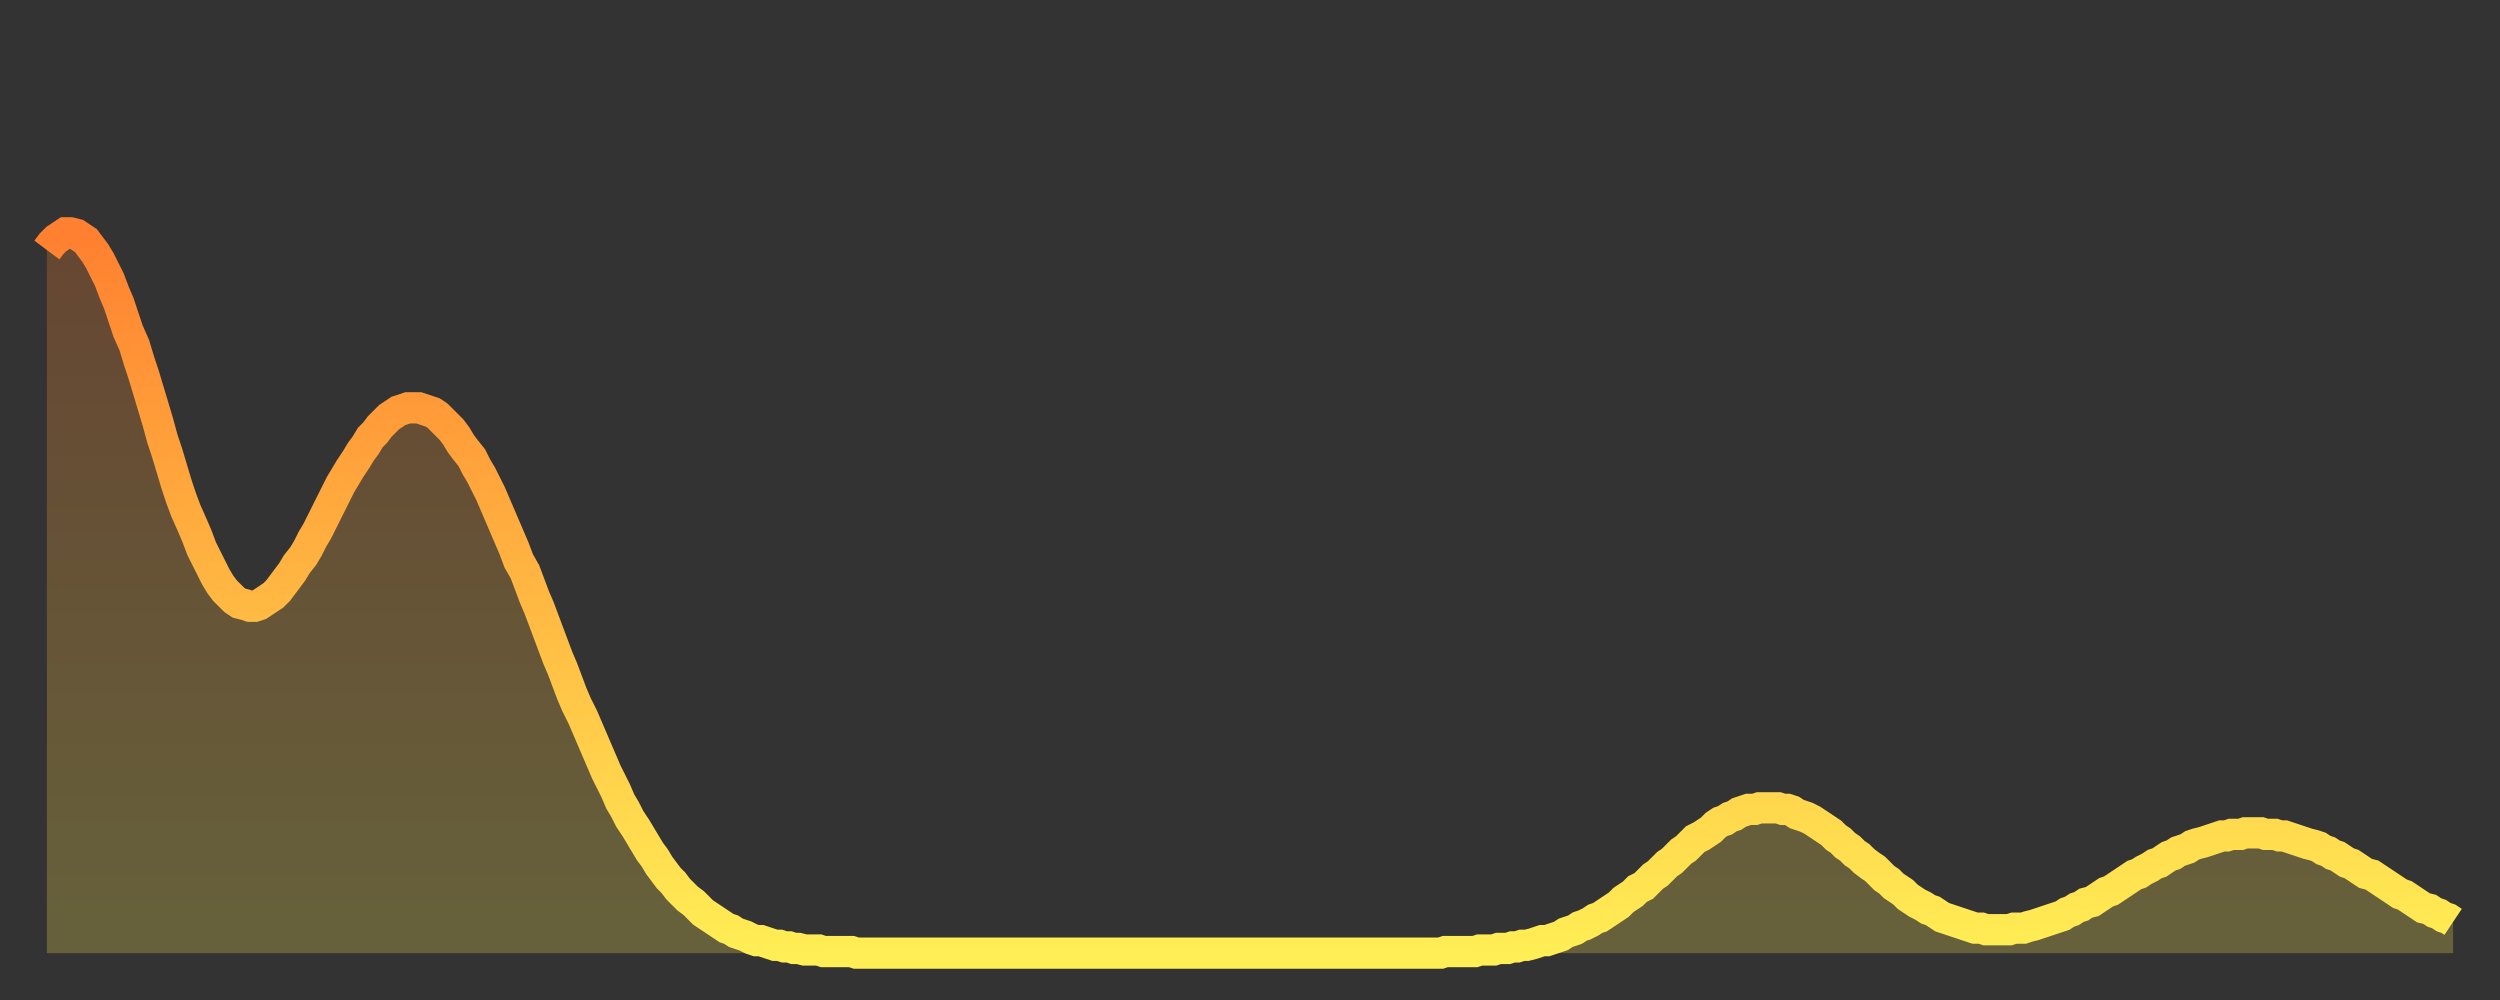
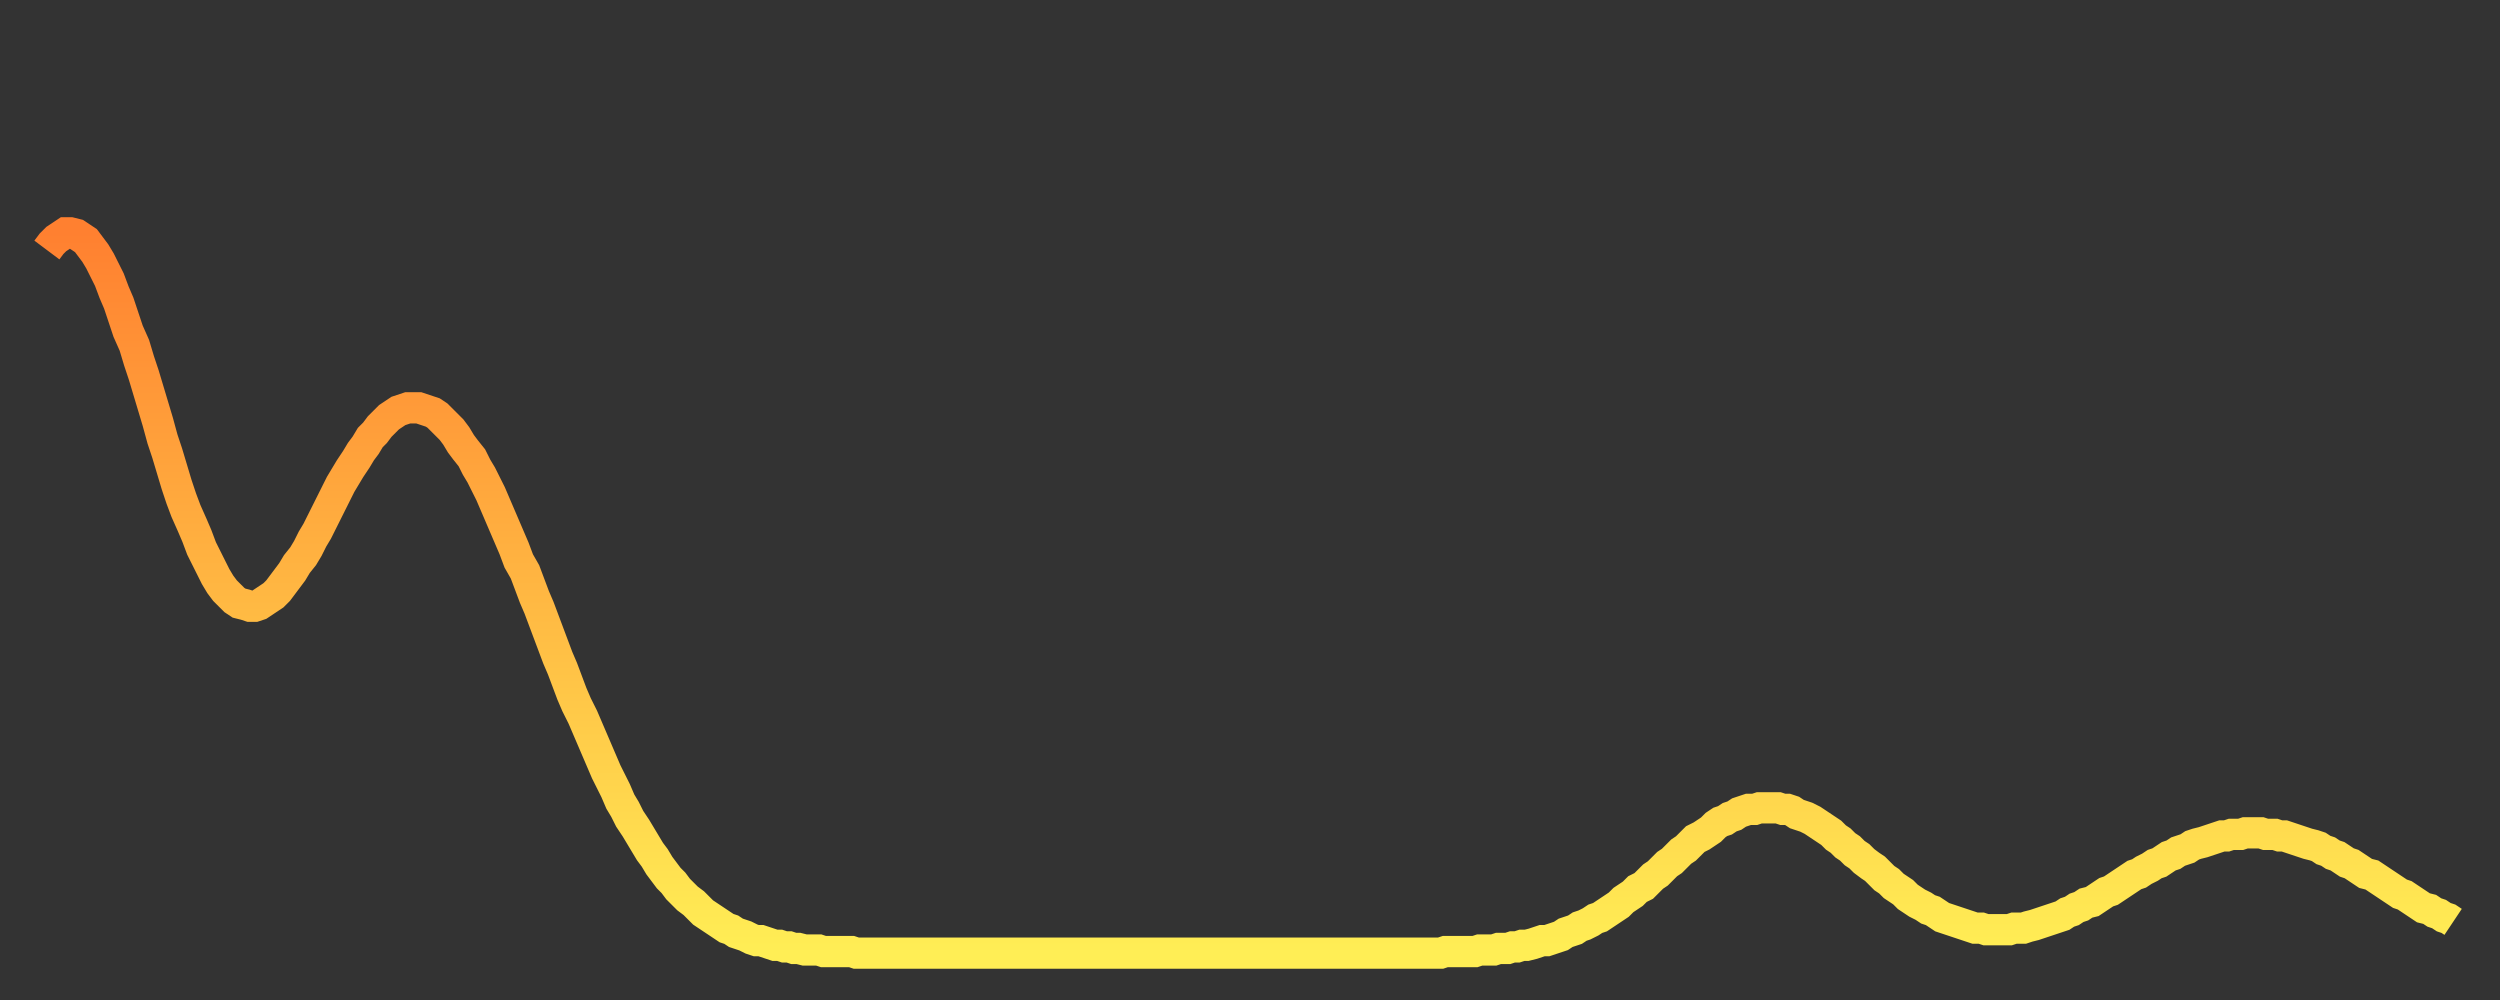
<svg xmlns="http://www.w3.org/2000/svg" baseProfile="full" height="64" version="1.1" width="160">
  <rect width="100%" height="100%" fill="#333333" stroke="none" />
  <defs>
    <linearGradient id="id1878602" x1="0" x2="0" y1="0" y2="1">
      <stop offset="0%" stop-color="#ff8030" />
      <stop offset="50%" stop-color="#ffb742" />
      <stop offset="100%" stop-color="#ffee55" />
    </linearGradient>
  </defs>
  <g transform="translate(3,3)">
    <g>
      <path d="M 0.0 13.0 0.3 12.6 0.6 12.3 0.9 12.1 1.2 11.9 1.5 11.9 1.9 12.0 2.2 12.2 2.5 12.4 2.8 12.8 3.1 13.2 3.4 13.7 3.7 14.3 4.0 14.9 4.3 15.7 4.6 16.4 4.9 17.3 5.2 18.2 5.6 19.1 5.9 20.1 6.2 21.0 6.5 22.0 6.8 23.0 7.1 24.0 7.4 25.1 7.7 26.0 8.0 27.0 8.3 28.0 8.6 28.9 8.9 29.7 9.3 30.6 9.6 31.3 9.9 32.1 10.2 32.7 10.5 33.3 10.8 33.9 11.1 34.4 11.4 34.8 11.7 35.1 12.0 35.4 12.3 35.6 12.7 35.7 13.0 35.8 13.3 35.8 13.6 35.7 13.9 35.5 14.2 35.3 14.5 35.1 14.8 34.8 15.1 34.4 15.4 34.0 15.7 33.6 16.0 33.1 16.4 32.6 16.7 32.1 17.0 31.5 17.3 31.0 17.6 30.4 17.9 29.8 18.2 29.2 18.5 28.6 18.8 28.0 19.1 27.5 19.4 27.0 19.8 26.4 20.1 25.9 20.4 25.5 20.7 25.0 21.0 24.7 21.3 24.3 21.6 24.0 21.9 23.7 22.2 23.5 22.5 23.3 22.8 23.2 23.1 23.1 23.5 23.1 23.8 23.1 24.1 23.2 24.4 23.3 24.7 23.4 25.0 23.6 25.3 23.9 25.6 24.2 25.9 24.5 26.2 24.9 26.5 25.4 26.8 25.8 27.2 26.3 27.5 26.9 27.8 27.4 28.1 28.0 28.4 28.6 28.7 29.3 29.0 30.0 29.3 30.7 29.6 31.4 29.9 32.1 30.2 32.9 30.6 33.6 30.9 34.4 31.2 35.2 31.5 35.9 31.8 36.7 32.1 37.5 32.4 38.3 32.7 39.1 33.0 39.8 33.3 40.6 33.6 41.4 33.9 42.1 34.3 42.9 34.6 43.6 34.9 44.3 35.2 45.0 35.5 45.7 35.8 46.4 36.1 47.0 36.4 47.6 36.7 48.3 37.0 48.8 37.3 49.4 37.7 50.0 38.0 50.5 38.3 51.0 38.6 51.5 38.9 51.9 39.2 52.4 39.5 52.8 39.8 53.2 40.1 53.5 40.4 53.9 40.7 54.2 41.0 54.5 41.4 54.8 41.7 55.1 42.0 55.4 42.3 55.6 42.6 55.8 42.9 56.0 43.2 56.2 43.5 56.4 43.8 56.5 44.1 56.7 44.4 56.8 44.7 56.9 45.1 57.1 45.4 57.2 45.7 57.2 46.0 57.3 46.3 57.4 46.6 57.5 46.9 57.5 47.2 57.6 47.5 57.6 47.8 57.7 48.1 57.7 48.5 57.8 48.8 57.8 49.1 57.8 49.4 57.8 49.7 57.9 50.0 57.9 50.3 57.9 50.6 57.9 50.9 57.9 51.2 57.9 51.5 57.9 51.8 58.0 52.2 58.0 52.5 58.0 52.8 58.0 53.1 58.0 53.4 58.0 53.7 58.0 54.0 58.0 54.3 58.0 54.6 58.0 54.9 58.0 55.2 58.0 55.6 58.0 55.9 58.0 56.2 58.0 56.5 58.0 56.8 58.0 57.1 58.0 57.4 58.0 57.7 58.0 58.0 58.0 58.3 58.0 58.6 58.0 58.9 58.0 59.3 58.0 59.6 58.0 59.9 58.0 60.2 58.0 60.5 58.0 60.8 58.0 61.1 58.0 61.4 58.0 61.7 58.0 62.0 58.0 62.3 58.0 62.6 58.0 63.0 58.0 63.3 58.0 63.6 58.0 63.9 58.0 64.2 58.0 64.5 58.0 64.8 58.0 65.1 58.0 65.4 58.0 65.7 58.0 66.0 58.0 66.4 58.0 66.7 58.0 67.0 58.0 67.3 58.0 67.6 58.0 67.9 58.0 68.2 58.0 68.5 58.0 68.8 58.0 69.1 58.0 69.4 58.0 69.7 58.0 70.1 58.0 70.4 58.0 70.7 58.0 71.0 58.0 71.3 58.0 71.6 58.0 71.9 58.0 72.2 58.0 72.5 58.0 72.8 58.0 73.1 58.0 73.5 58.0 73.8 58.0 74.1 58.0 74.4 58.0 74.7 58.0 75.0 58.0 75.3 58.0 75.6 58.0 75.9 58.0 76.2 58.0 76.5 58.0 76.8 58.0 77.2 58.0 77.5 58.0 77.8 58.0 78.1 58.0 78.4 58.0 78.7 58.0 79.0 58.0 79.3 58.0 79.6 58.0 79.9 58.0 80.2 58.0 80.5 58.0 80.9 58.0 81.2 58.0 81.5 58.0 81.8 58.0 82.1 58.0 82.4 58.0 82.7 58.0 83.0 58.0 83.3 58.0 83.6 58.0 83.9 58.0 84.3 58.0 84.6 58.0 84.9 58.0 85.2 58.0 85.5 58.0 85.8 58.0 86.1 58.0 86.4 58.0 86.7 58.0 87.0 58.0 87.3 58.0 87.6 58.0 88.0 58.0 88.3 58.0 88.6 58.0 88.9 58.0 89.2 58.0 89.5 57.9 89.8 57.9 90.1 57.9 90.4 57.9 90.7 57.9 91.0 57.9 91.4 57.9 91.7 57.8 92.0 57.8 92.3 57.8 92.6 57.8 92.9 57.7 93.2 57.7 93.5 57.7 93.8 57.6 94.1 57.6 94.4 57.5 94.7 57.5 95.1 57.4 95.4 57.3 95.7 57.2 96.0 57.2 96.3 57.1 96.6 57.0 96.9 56.9 97.2 56.7 97.5 56.6 97.8 56.5 98.1 56.3 98.4 56.2 98.8 56.0 99.1 55.8 99.4 55.7 99.7 55.5 100.0 55.3 100.3 55.1 100.6 54.9 100.9 54.6 101.2 54.4 101.5 54.2 101.8 53.9 102.2 53.7 102.5 53.4 102.8 53.1 103.1 52.9 103.4 52.6 103.7 52.3 104.0 52.1 104.3 51.8 104.6 51.5 104.9 51.3 105.2 51.0 105.5 50.7 105.9 50.5 106.2 50.3 106.5 50.1 106.8 49.8 107.1 49.6 107.4 49.5 107.7 49.3 108.0 49.2 108.3 49.0 108.6 48.9 108.9 48.8 109.3 48.8 109.6 48.7 109.9 48.7 110.2 48.7 110.5 48.7 110.8 48.7 111.1 48.8 111.4 48.8 111.7 48.9 112.0 49.1 112.3 49.2 112.6 49.3 113.0 49.5 113.3 49.7 113.6 49.9 113.9 50.1 114.2 50.3 114.5 50.6 114.8 50.8 115.1 51.1 115.4 51.3 115.7 51.6 116.0 51.8 116.3 52.1 116.7 52.4 117.0 52.6 117.3 52.9 117.6 53.2 117.9 53.4 118.2 53.7 118.5 53.9 118.8 54.1 119.1 54.4 119.4 54.6 119.7 54.8 120.1 55.0 120.4 55.2 120.7 55.3 121.0 55.5 121.3 55.7 121.6 55.8 121.9 55.9 122.2 56.0 122.5 56.1 122.8 56.2 123.1 56.3 123.4 56.4 123.8 56.4 124.1 56.5 124.4 56.5 124.7 56.5 125.0 56.5 125.3 56.5 125.6 56.5 125.9 56.4 126.2 56.4 126.5 56.4 126.8 56.3 127.2 56.2 127.5 56.1 127.8 56.0 128.1 55.9 128.4 55.8 128.7 55.7 129.0 55.6 129.3 55.4 129.6 55.3 129.9 55.1 130.2 55.0 130.5 54.8 130.9 54.7 131.2 54.5 131.5 54.3 131.8 54.1 132.1 54.0 132.4 53.8 132.7 53.6 133.0 53.4 133.3 53.2 133.6 53.0 133.9 52.9 134.2 52.7 134.6 52.5 134.9 52.3 135.2 52.2 135.5 52.0 135.8 51.8 136.1 51.7 136.4 51.5 136.7 51.4 137.0 51.3 137.3 51.1 137.6 51.0 138.0 50.9 138.3 50.8 138.6 50.7 138.9 50.6 139.2 50.5 139.5 50.5 139.8 50.4 140.1 50.4 140.4 50.4 140.7 50.3 141.0 50.3 141.3 50.3 141.7 50.3 142.0 50.4 142.3 50.4 142.6 50.4 142.9 50.5 143.2 50.5 143.5 50.6 143.8 50.7 144.1 50.8 144.4 50.9 144.7 51.0 145.1 51.1 145.4 51.2 145.7 51.4 146.0 51.5 146.3 51.7 146.6 51.8 146.9 52.0 147.2 52.2 147.5 52.3 147.8 52.5 148.1 52.7 148.4 52.9 148.8 53.0 149.1 53.2 149.4 53.4 149.7 53.6 150.0 53.8 150.3 54.0 150.6 54.2 150.9 54.3 151.2 54.5 151.5 54.7 151.8 54.9 152.1 55.1 152.5 55.2 152.8 55.4 153.1 55.5 153.4 55.7 153.7 55.8 154.0 56.0" fill="none" id="graph-curve" opacity="1" stroke="url(#id1878602)" stroke-width="2" />
-       <path d="M 0 58 L 0.0 13.0 0.3 12.6 0.6 12.3 0.9 12.1 1.2 11.9 1.5 11.9 1.9 12.0 2.2 12.2 2.5 12.4 2.8 12.8 3.1 13.2 3.4 13.7 3.7 14.3 4.0 14.9 4.3 15.7 4.6 16.4 4.9 17.3 5.2 18.2 5.6 19.1 5.9 20.1 6.2 21.0 6.5 22.0 6.8 23.0 7.1 24.0 7.4 25.1 7.7 26.0 8.0 27.0 8.3 28.0 8.6 28.9 8.9 29.7 9.3 30.6 9.6 31.3 9.9 32.1 10.2 32.7 10.5 33.3 10.8 33.9 11.1 34.4 11.4 34.8 11.7 35.1 12.0 35.4 12.3 35.6 12.7 35.7 13.0 35.8 13.3 35.8 13.6 35.7 13.9 35.5 14.2 35.3 14.5 35.1 14.8 34.8 15.1 34.4 15.4 34.0 15.7 33.6 16.0 33.1 16.4 32.6 16.7 32.1 17.0 31.5 17.3 31.0 17.6 30.4 17.9 29.8 18.2 29.2 18.5 28.6 18.8 28.0 19.1 27.5 19.4 27.0 19.8 26.4 20.1 25.9 20.4 25.5 20.7 25.0 21.0 24.7 21.3 24.3 21.6 24.0 21.9 23.7 22.2 23.5 22.5 23.3 22.8 23.2 23.1 23.1 23.5 23.1 23.8 23.1 24.1 23.2 24.4 23.3 24.7 23.4 25.0 23.6 25.3 23.9 25.6 24.2 25.9 24.5 26.2 24.9 26.5 25.4 26.8 25.8 27.2 26.3 27.5 26.9 27.8 27.4 28.1 28.0 28.4 28.6 28.7 29.3 29.0 30.0 29.3 30.7 29.6 31.4 29.9 32.1 30.2 32.9 30.6 33.6 30.9 34.4 31.2 35.2 31.5 35.9 31.8 36.7 32.1 37.5 32.4 38.3 32.7 39.1 33.0 39.8 33.3 40.6 33.6 41.4 33.9 42.1 34.3 42.9 34.6 43.6 34.9 44.3 35.2 45.0 35.5 45.7 35.8 46.4 36.1 47.0 36.4 47.6 36.7 48.3 37.0 48.8 37.3 49.4 37.7 50.0 38.0 50.5 38.3 51.0 38.6 51.5 38.9 51.9 39.2 52.4 39.5 52.8 39.8 53.2 40.1 53.5 40.4 53.9 40.7 54.2 41.0 54.5 41.4 54.8 41.7 55.1 42.0 55.4 42.3 55.6 42.6 55.8 42.9 56.0 43.2 56.2 43.5 56.4 43.8 56.5 44.1 56.7 44.4 56.8 44.7 56.9 45.1 57.1 45.4 57.2 45.7 57.2 46.0 57.3 46.3 57.4 46.6 57.5 46.9 57.5 47.2 57.6 47.5 57.6 47.8 57.7 48.1 57.7 48.5 57.8 48.8 57.8 49.1 57.8 49.4 57.8 49.7 57.9 50.0 57.9 50.3 57.9 50.6 57.9 50.9 57.9 51.2 57.9 51.5 57.9 51.8 58.0 52.2 58.0 52.5 58.0 52.8 58.0 53.1 58.0 53.4 58.0 53.7 58.0 54.0 58.0 54.3 58.0 54.6 58.0 54.9 58.0 55.2 58.0 55.6 58.0 55.9 58.0 56.2 58.0 56.5 58.0 56.8 58.0 57.1 58.0 57.4 58.0 57.7 58.0 58.0 58.0 58.3 58.0 58.6 58.0 58.9 58.0 59.3 58.0 59.6 58.0 59.9 58.0 60.2 58.0 60.5 58.0 60.8 58.0 61.1 58.0 61.4 58.0 61.7 58.0 62.0 58.0 62.3 58.0 62.6 58.0 63.0 58.0 63.3 58.0 63.6 58.0 63.9 58.0 64.2 58.0 64.5 58.0 64.8 58.0 65.1 58.0 65.4 58.0 65.7 58.0 66.0 58.0 66.4 58.0 66.7 58.0 67.0 58.0 67.3 58.0 67.6 58.0 67.9 58.0 68.2 58.0 68.5 58.0 68.8 58.0 69.1 58.0 69.4 58.0 69.7 58.0 70.1 58.0 70.4 58.0 70.7 58.0 71.0 58.0 71.3 58.0 71.6 58.0 71.9 58.0 72.2 58.0 72.5 58.0 72.8 58.0 73.1 58.0 73.5 58.0 73.8 58.0 74.1 58.0 74.4 58.0 74.7 58.0 75.0 58.0 75.3 58.0 75.6 58.0 75.9 58.0 76.2 58.0 76.5 58.0 76.8 58.0 77.2 58.0 77.5 58.0 77.8 58.0 78.1 58.0 78.4 58.0 78.7 58.0 79.0 58.0 79.3 58.0 79.6 58.0 79.9 58.0 80.2 58.0 80.5 58.0 80.9 58.0 81.2 58.0 81.5 58.0 81.8 58.0 82.1 58.0 82.4 58.0 82.7 58.0 83.0 58.0 83.3 58.0 83.6 58.0 83.9 58.0 84.3 58.0 84.6 58.0 84.9 58.0 85.2 58.0 85.5 58.0 85.8 58.0 86.1 58.0 86.4 58.0 86.7 58.0 87.0 58.0 87.3 58.0 87.6 58.0 88.0 58.0 88.3 58.0 88.6 58.0 88.9 58.0 89.2 58.0 89.5 57.9 89.8 57.9 90.1 57.9 90.4 57.9 90.7 57.9 91.0 57.9 91.4 57.9 91.7 57.8 92.0 57.8 92.3 57.8 92.6 57.8 92.9 57.7 93.2 57.7 93.5 57.7 93.8 57.6 94.1 57.6 94.4 57.5 94.7 57.5 95.1 57.4 95.4 57.3 95.7 57.2 96.0 57.2 96.3 57.1 96.6 57.0 96.9 56.9 97.2 56.7 97.5 56.6 97.8 56.5 98.1 56.3 98.4 56.2 98.8 56.0 99.1 55.8 99.4 55.7 99.7 55.5 100.0 55.3 100.3 55.1 100.6 54.9 100.9 54.6 101.2 54.4 101.5 54.2 101.8 53.9 102.2 53.7 102.5 53.4 102.8 53.1 103.1 52.9 103.4 52.6 103.7 52.3 104.0 52.1 104.3 51.8 104.6 51.5 104.9 51.3 105.2 51.0 105.5 50.7 105.9 50.5 106.2 50.3 106.5 50.1 106.8 49.8 107.1 49.6 107.4 49.5 107.7 49.3 108.0 49.2 108.3 49.0 108.6 48.9 108.9 48.8 109.3 48.8 109.6 48.7 109.9 48.7 110.2 48.7 110.5 48.7 110.8 48.7 111.1 48.8 111.4 48.8 111.7 48.9 112.0 49.1 112.3 49.2 112.6 49.3 113.0 49.5 113.3 49.7 113.6 49.9 113.9 50.1 114.2 50.3 114.5 50.6 114.8 50.8 115.1 51.1 115.4 51.3 115.7 51.6 116.0 51.8 116.3 52.1 116.7 52.4 117.0 52.6 117.3 52.9 117.6 53.2 117.9 53.4 118.2 53.7 118.5 53.9 118.8 54.1 119.1 54.4 119.4 54.6 119.7 54.8 120.1 55.0 120.4 55.2 120.7 55.3 121.0 55.5 121.3 55.7 121.6 55.8 121.9 55.9 122.2 56.0 122.5 56.1 122.8 56.2 123.1 56.3 123.4 56.4 123.8 56.4 124.1 56.5 124.4 56.5 124.7 56.5 125.0 56.5 125.3 56.5 125.6 56.5 125.9 56.4 126.2 56.4 126.5 56.4 126.8 56.3 127.2 56.2 127.5 56.1 127.8 56.0 128.1 55.9 128.4 55.8 128.7 55.7 129.0 55.6 129.3 55.4 129.6 55.3 129.9 55.1 130.2 55.0 130.5 54.8 130.9 54.7 131.2 54.5 131.5 54.3 131.8 54.1 132.1 54.0 132.4 53.8 132.7 53.6 133.0 53.4 133.3 53.2 133.6 53.0 133.9 52.9 134.2 52.7 134.6 52.5 134.9 52.3 135.2 52.2 135.5 52.0 135.8 51.8 136.1 51.7 136.4 51.5 136.7 51.4 137.0 51.3 137.3 51.1 137.6 51.0 138.0 50.9 138.3 50.8 138.6 50.7 138.9 50.6 139.2 50.5 139.5 50.5 139.8 50.4 140.1 50.4 140.4 50.4 140.7 50.3 141.0 50.3 141.3 50.3 141.7 50.3 142.0 50.4 142.3 50.4 142.6 50.4 142.9 50.5 143.2 50.5 143.5 50.6 143.8 50.7 144.1 50.8 144.4 50.9 144.7 51.0 145.1 51.1 145.4 51.2 145.7 51.4 146.0 51.5 146.3 51.7 146.6 51.8 146.9 52.0 147.2 52.2 147.5 52.3 147.8 52.5 148.1 52.7 148.4 52.9 148.8 53.0 149.1 53.2 149.4 53.4 149.7 53.6 150.0 53.8 150.3 54.0 150.6 54.2 150.9 54.3 151.2 54.5 151.5 54.7 151.8 54.9 152.1 55.1 152.5 55.2 152.8 55.4 153.1 55.5 153.4 55.7 153.7 55.8 154.0 56.0 154 58" fill="url(#id1878602)" fill-opacity=".25" id="graph-shadow" />
    </g>
  </g>
</svg>